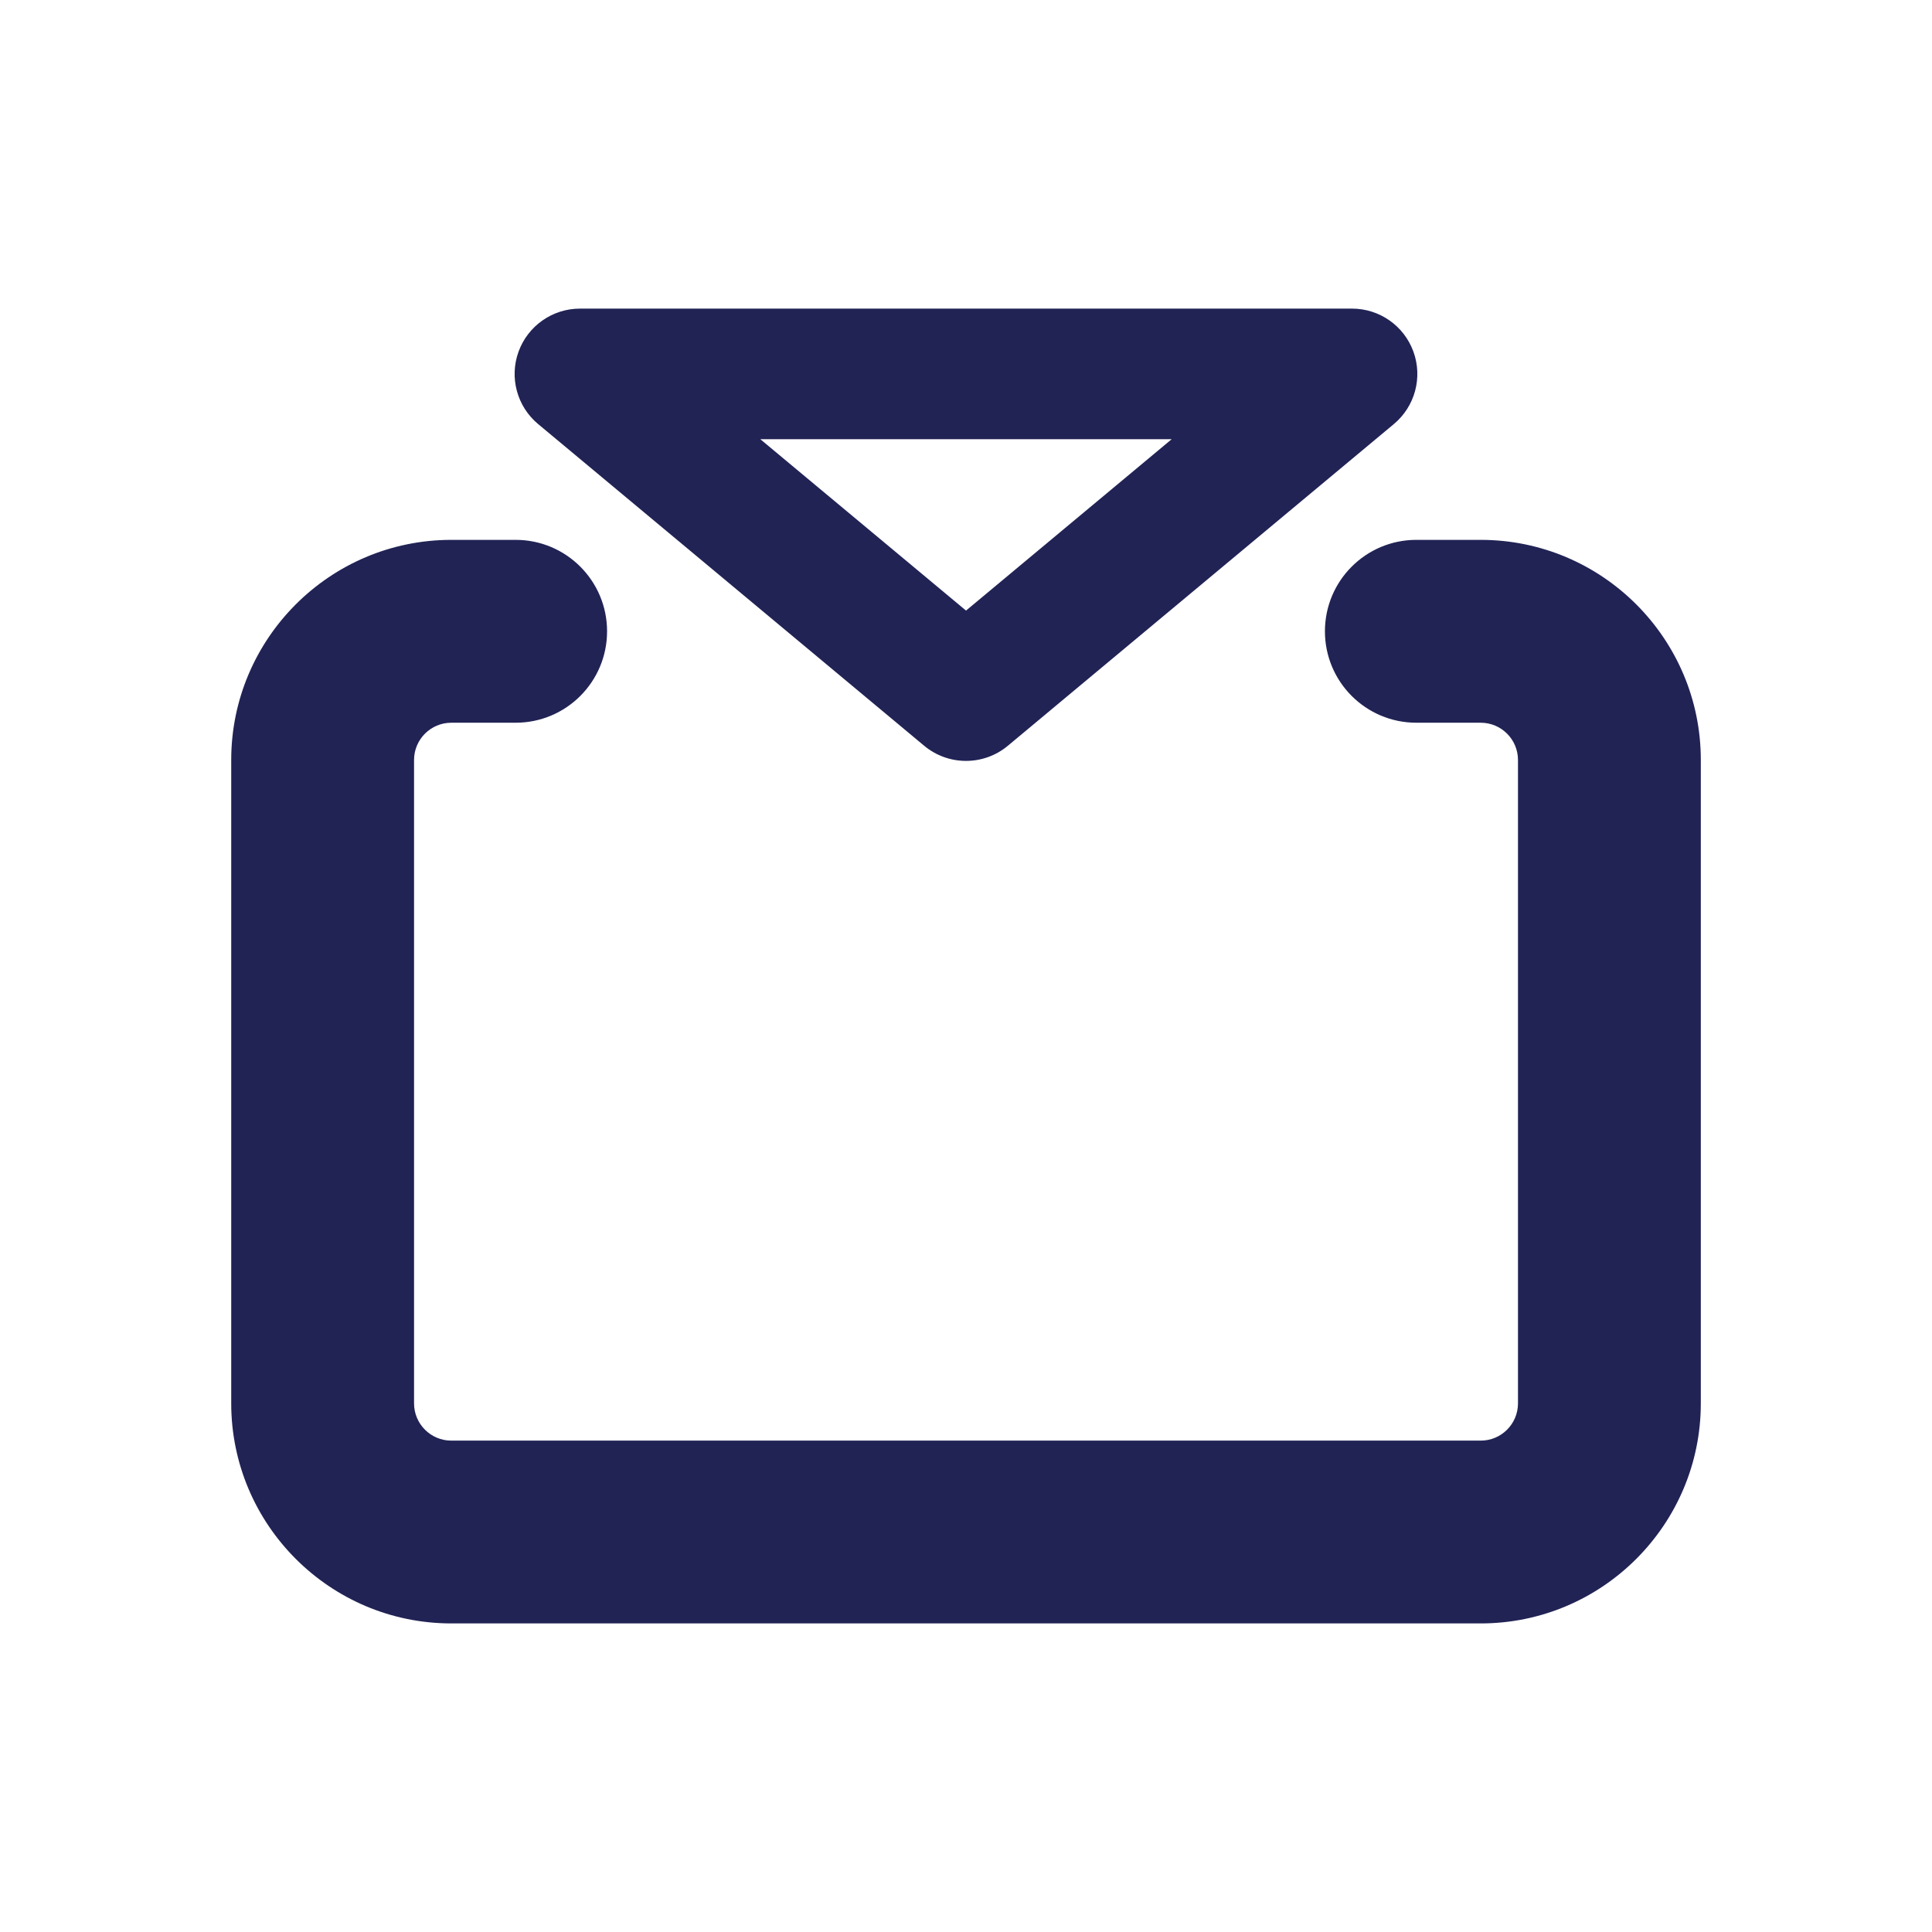
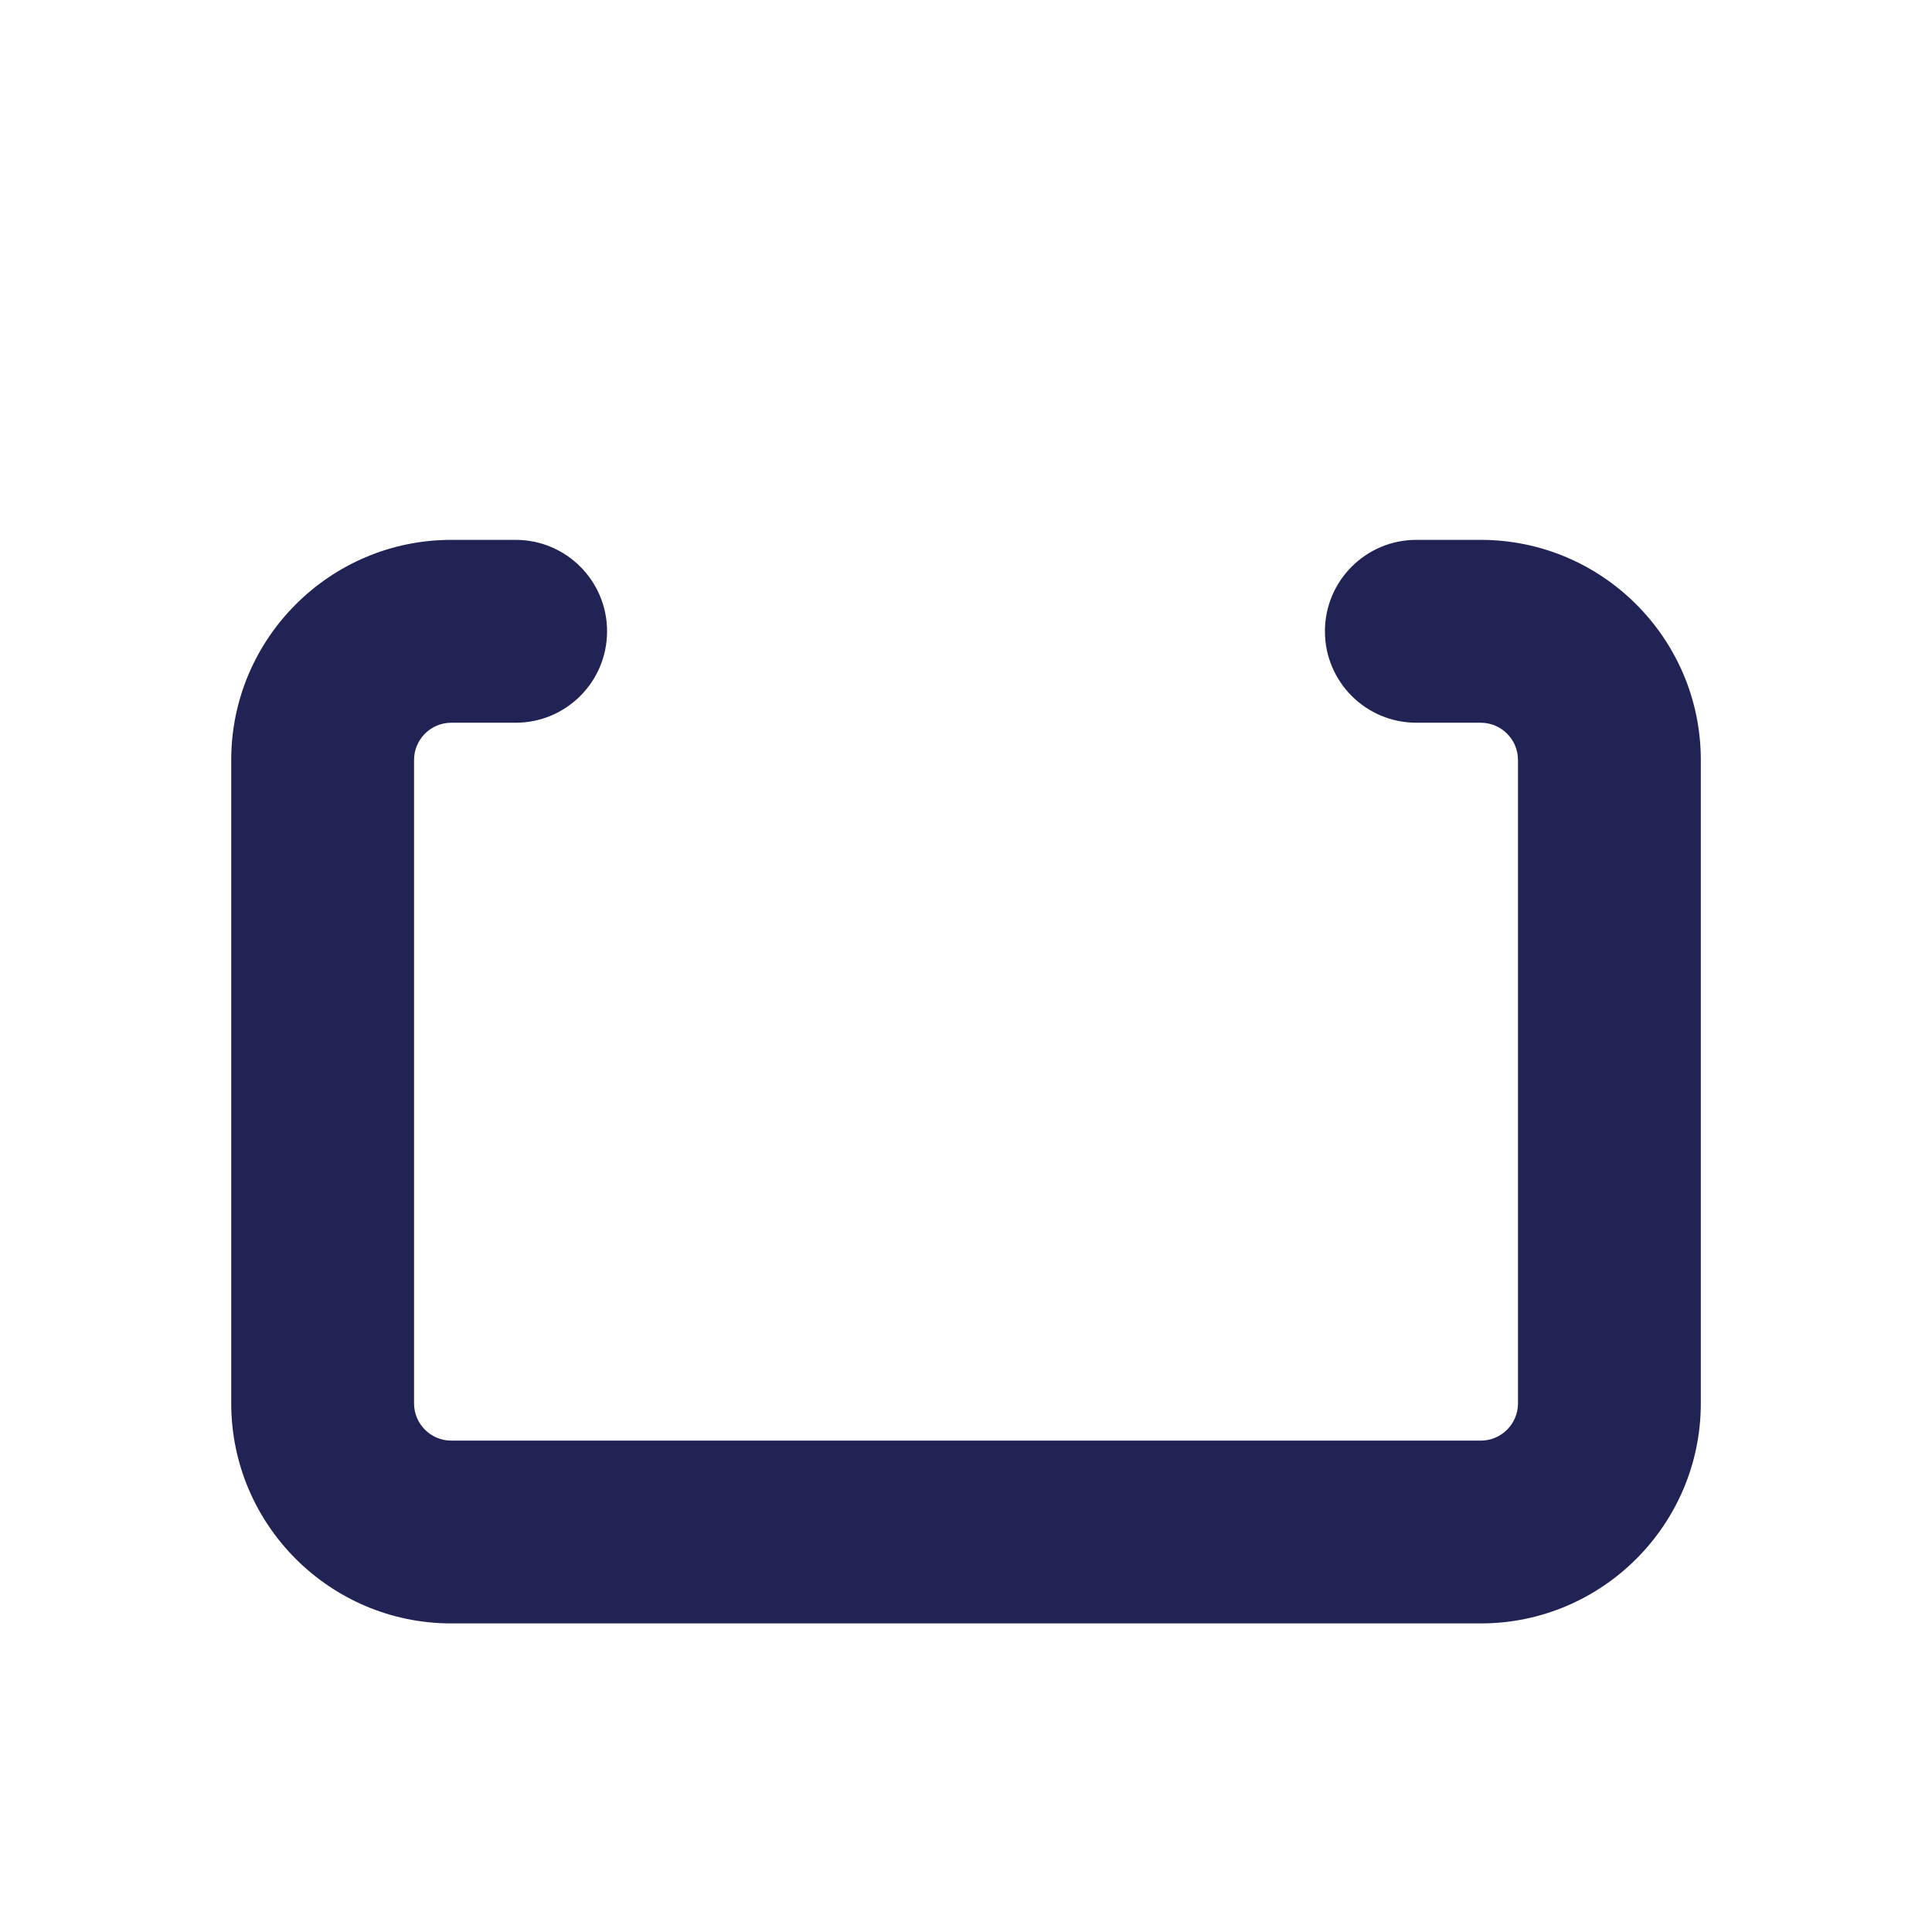
<svg xmlns="http://www.w3.org/2000/svg" id="Layer_1" data-name="Layer 1" viewBox="0 0 56.693 56.693">
  <defs>
    <style>
      .cls-1 {
        fill: #212355;
        stroke-width: 0px;
      }
    </style>
  </defs>
  <g id="Icon_akar-airplay-video" data-name="Icon akar-airplay-video">
    <path class="cls-1" d="M43.45,47.638H13.243c-3.561,0-6.458-2.897-6.458-6.458v-18.88c0-3.561,2.897-6.458,6.458-6.458h1.888c1.482,0,2.683,1.201,2.683,2.683s-1.201,2.683-2.683,2.683h-1.888c-.603,0-1.093.49-1.093,1.093v18.88c0,.603.49,1.093,1.093,1.093h30.208c.603,0,1.093-.49,1.093-1.093v-18.88c0-.603-.49-1.093-1.093-1.093h-1.889c-1.482,0-2.683-1.201-2.683-2.683s1.201-2.683,2.683-2.683h1.889c3.561,0,6.458,2.897,6.458,6.458v18.88c0,3.561-2.897,6.458-6.458,6.458Z" />
-     <path class="cls-1" d="M28.346,22.328c-.436,0-.871-.148-1.227-.444l-11.328-9.44c-.62-.516-.85-1.366-.575-2.124s.995-1.264,1.802-1.264h22.656c.807,0,1.527.505,1.802,1.264s.045,1.608-.575,2.124l-11.327,9.44c-.355.296-.791.444-1.227.444ZM22.311,12.888l6.036,5.029,6.035-5.029h-12.071Z" />
  </g>
</svg>